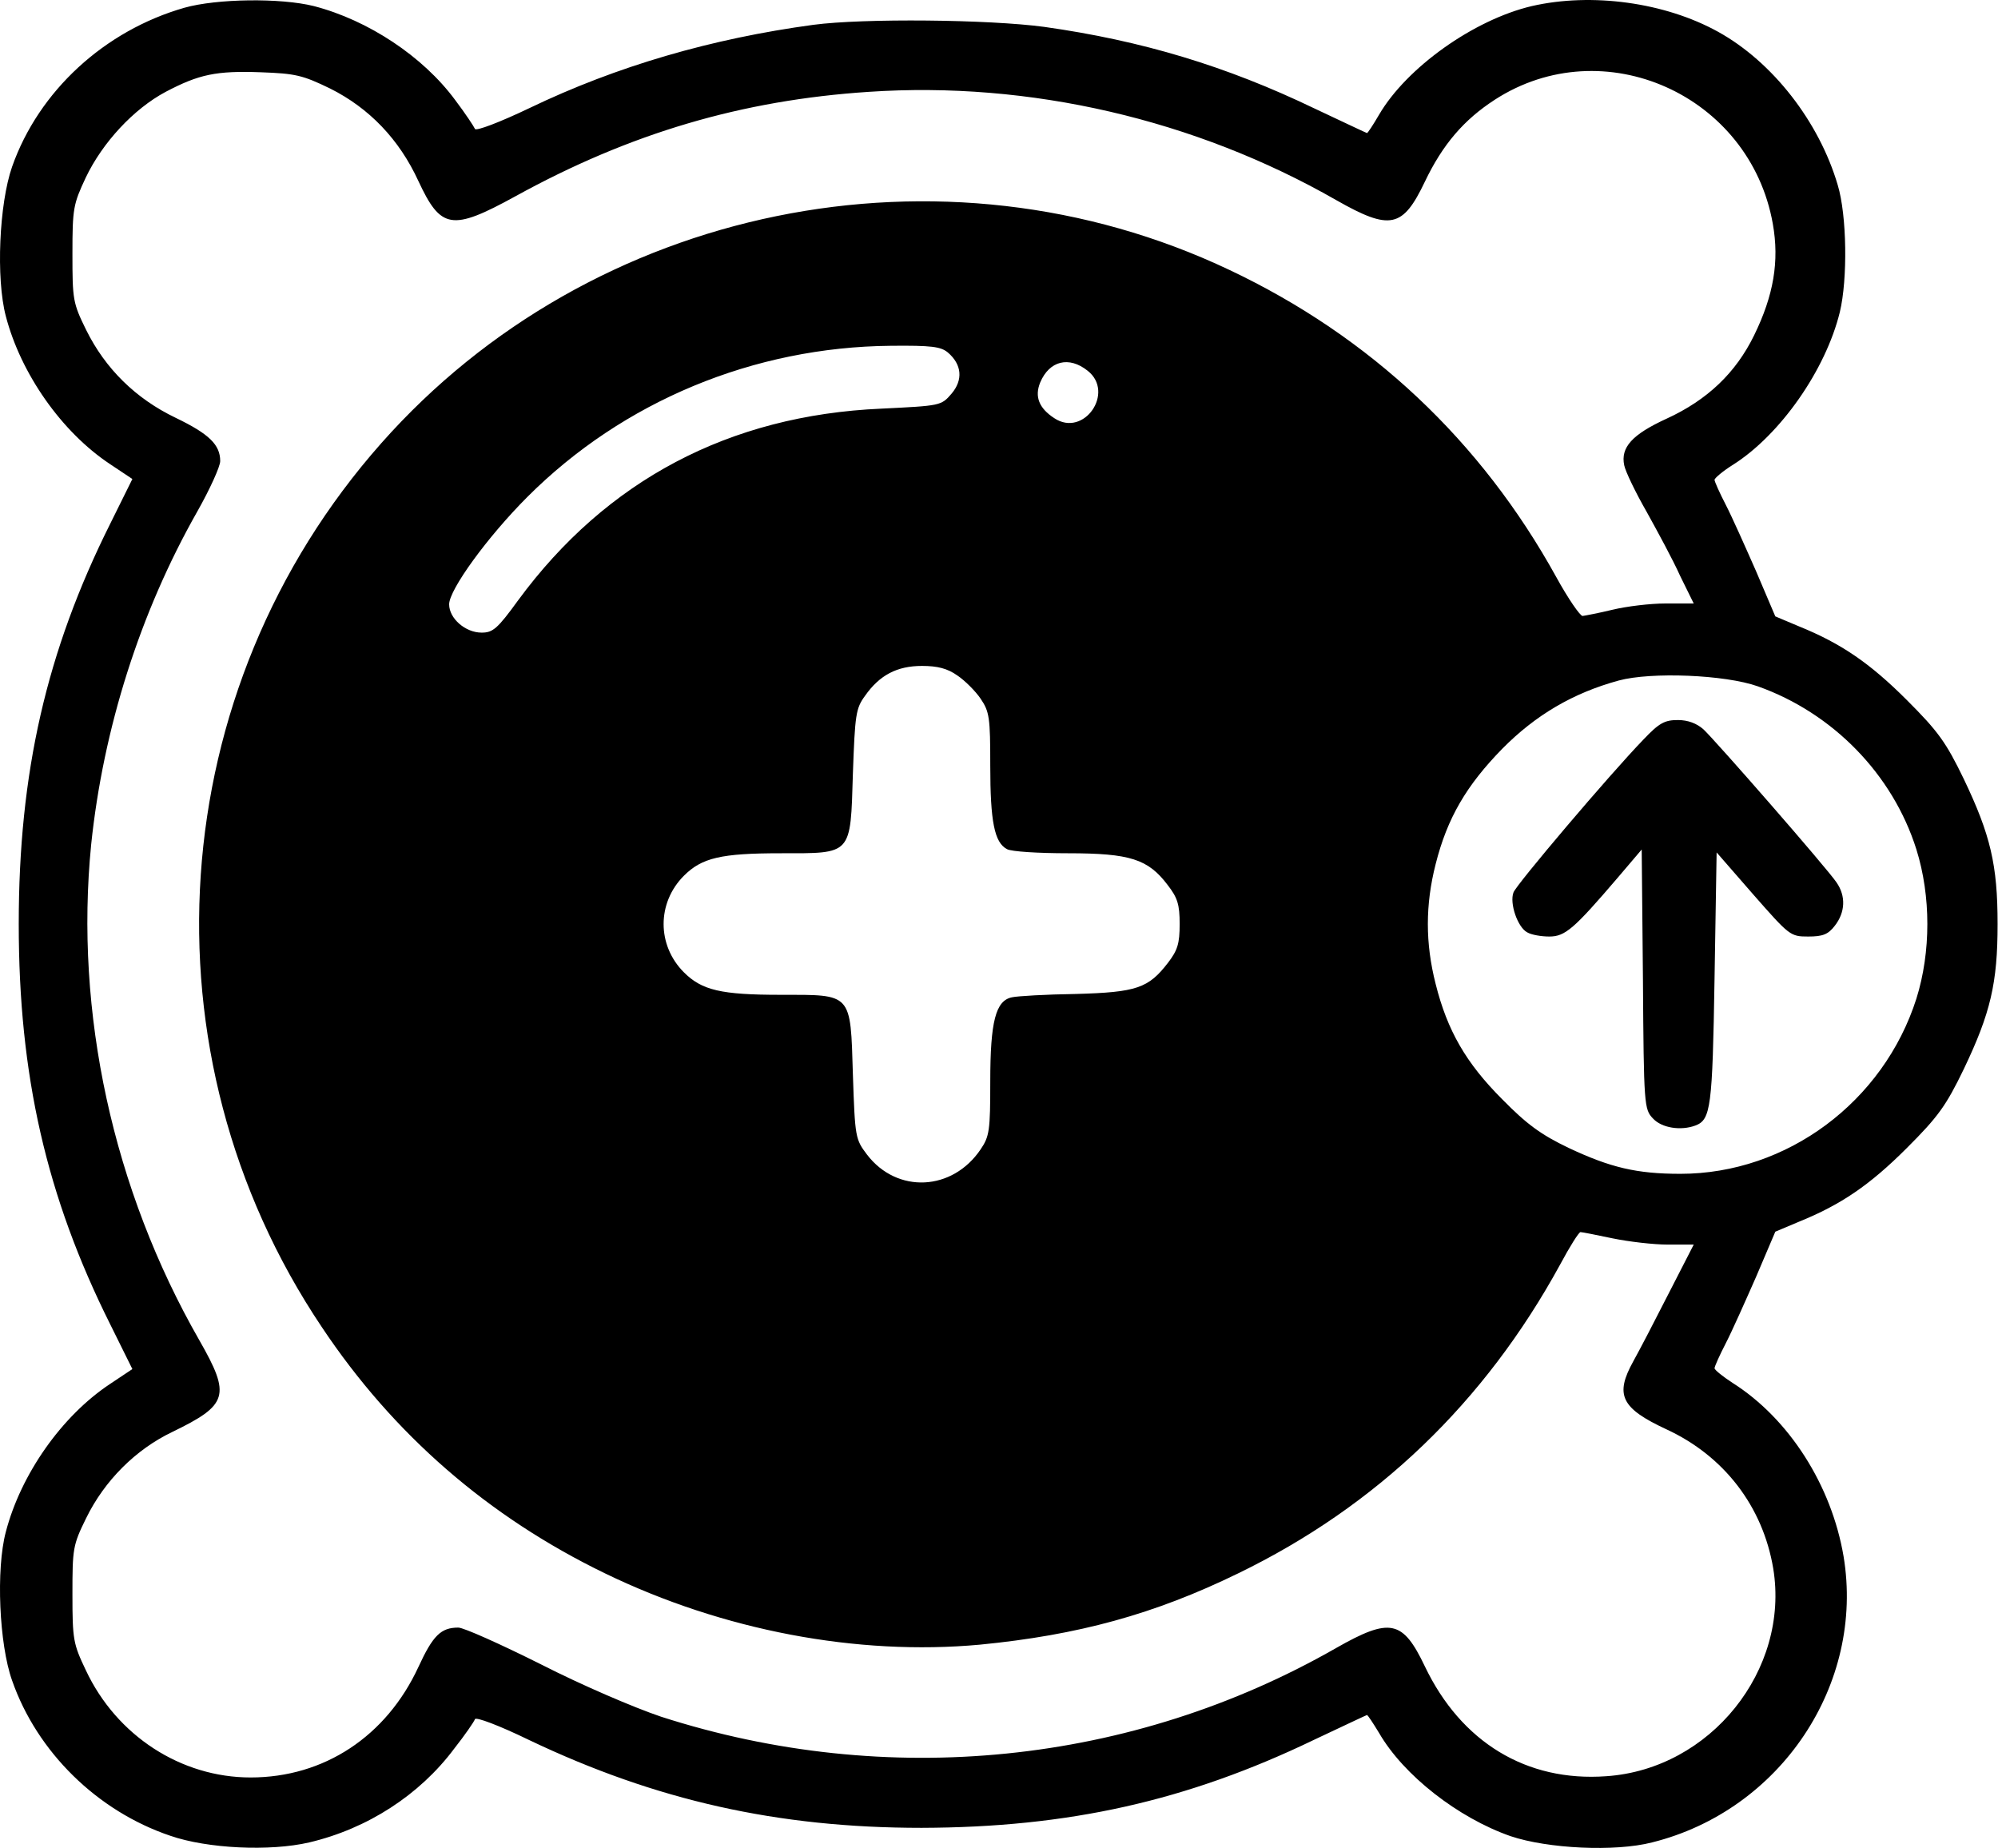
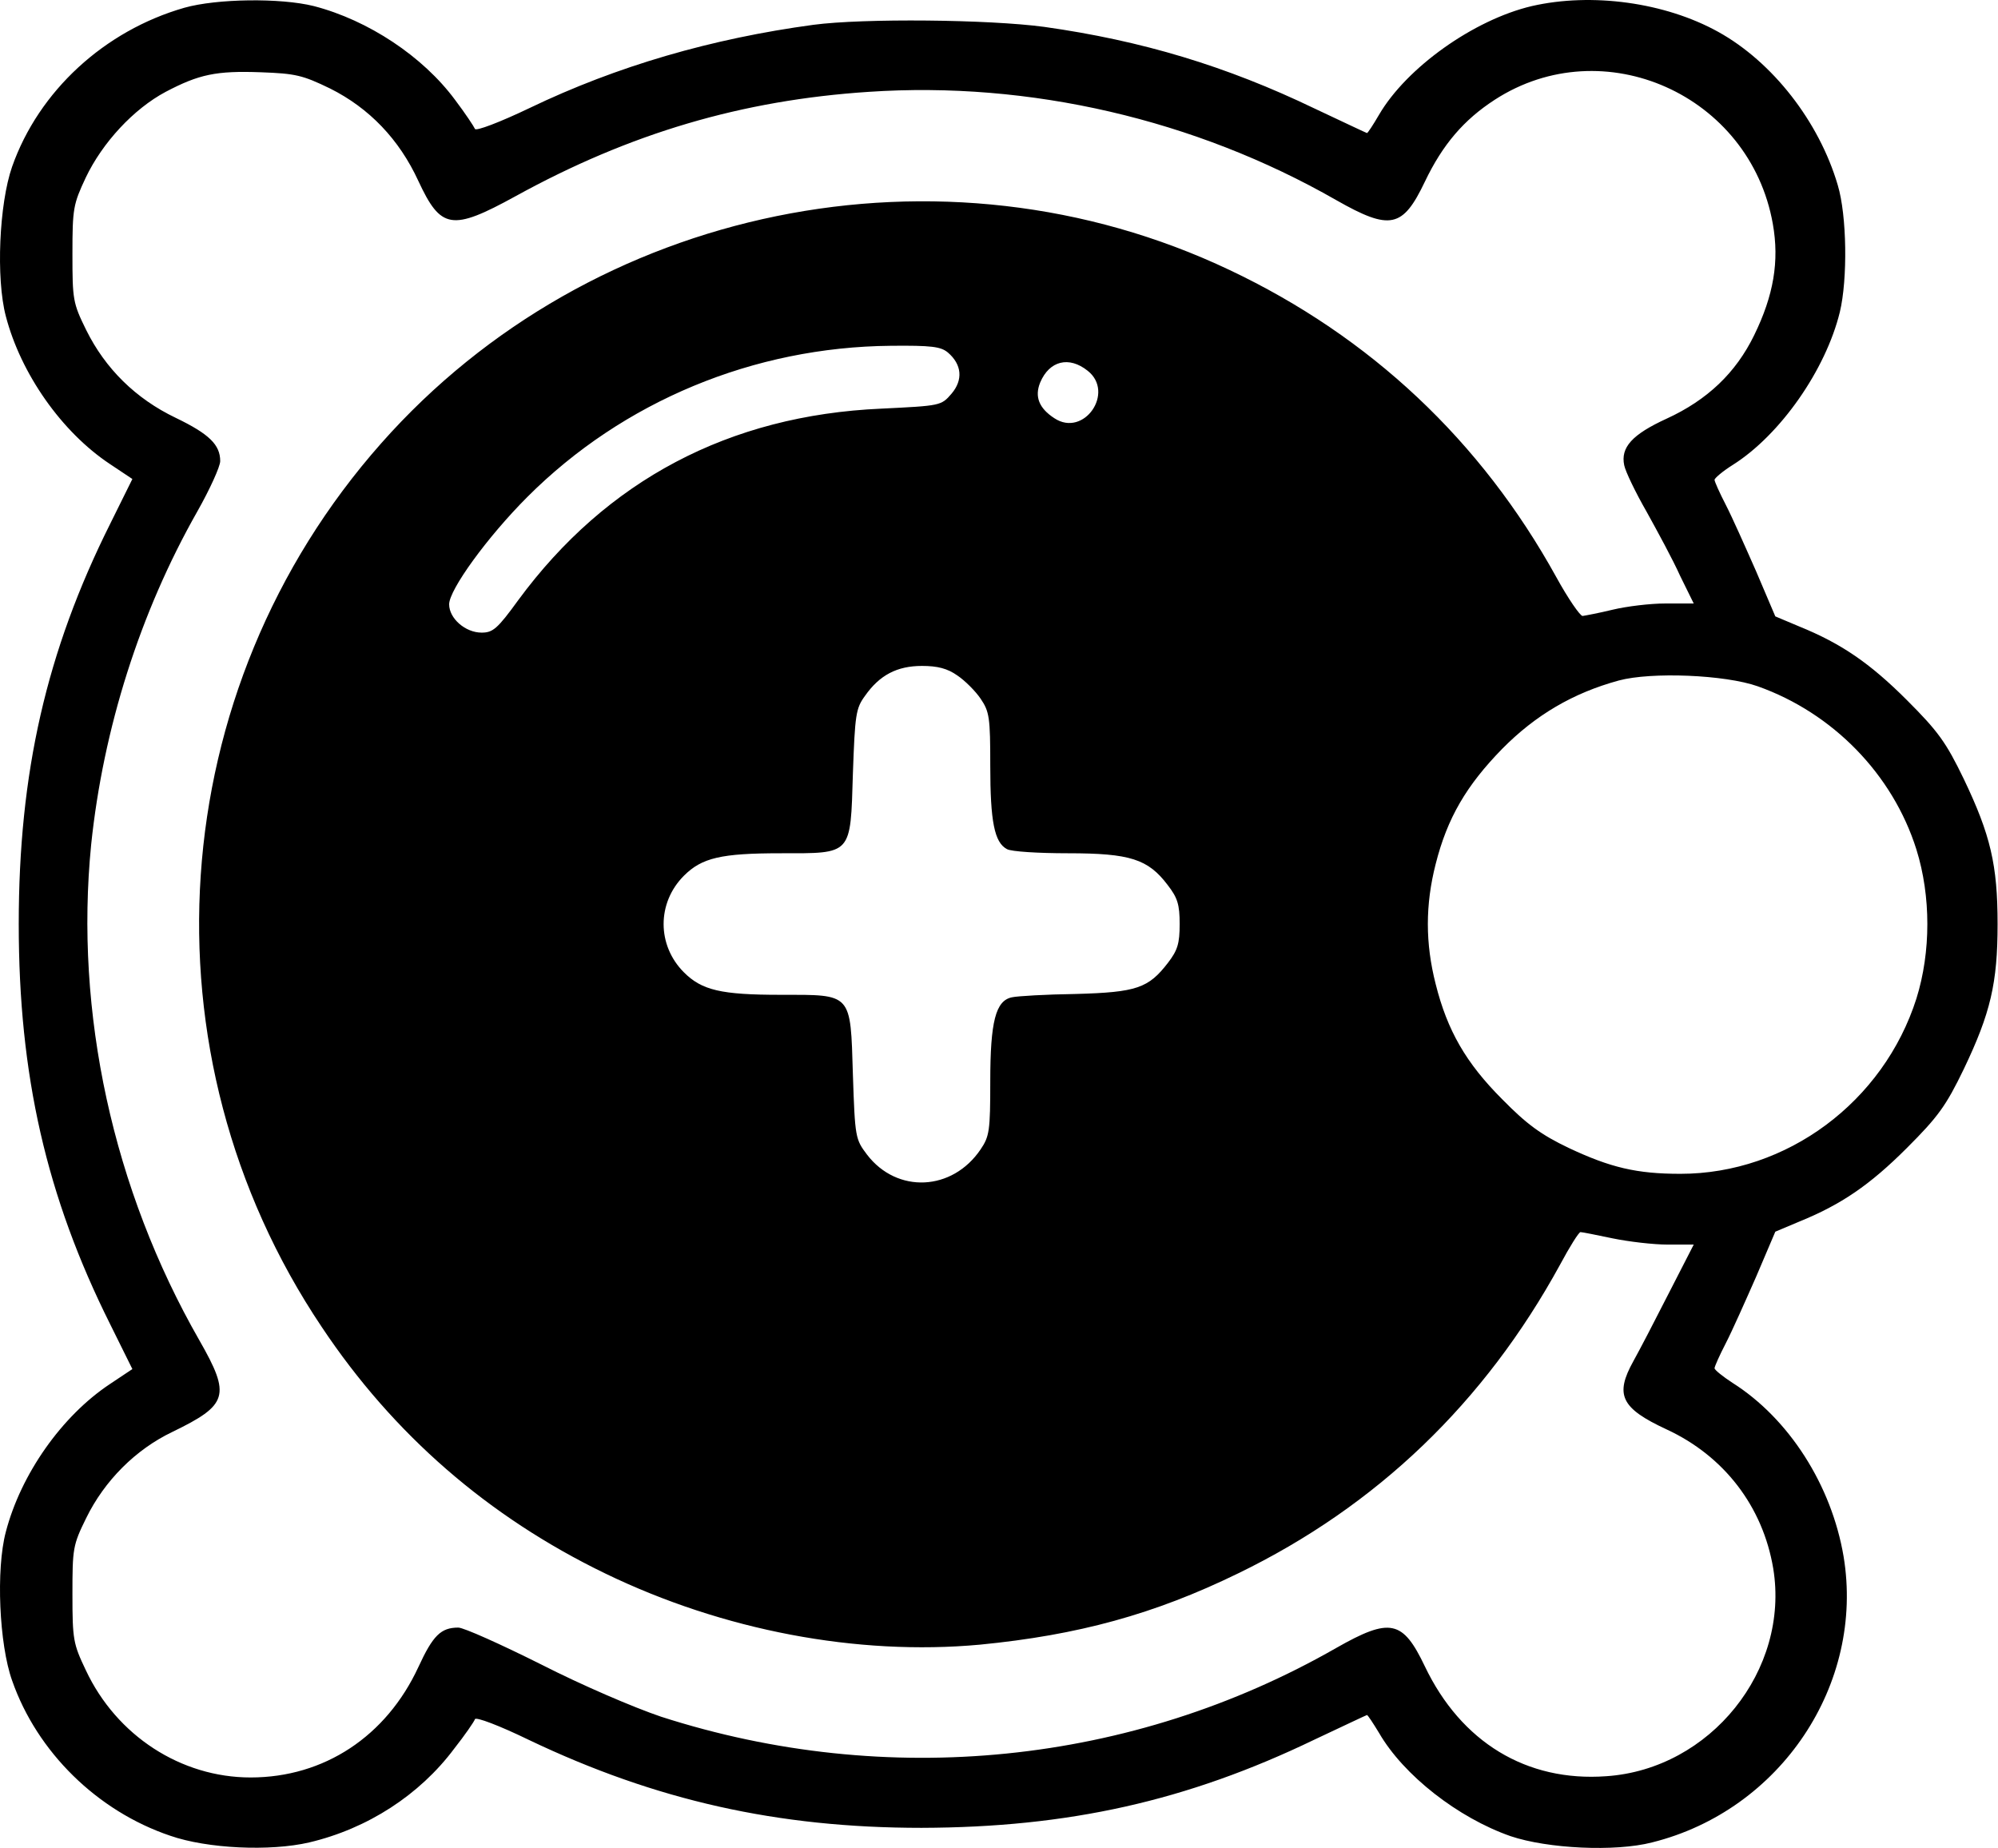
<svg xmlns="http://www.w3.org/2000/svg" width="480" height="444" viewBox="0 0 480 444" fill="none">
  <path d="M44.302 1.861C25.102 7.361 9.302 21.861 2.902 40.061C-0.198 48.961 -0.998 66.861 1.402 75.961C5.002 89.761 14.802 103.761 26.402 111.461L31.802 115.061L26.502 125.761C11.102 156.561 4.502 185.661 4.502 221.961C4.502 258.261 11.102 287.361 26.502 318.161L31.802 328.861L26.402 332.461C14.802 340.161 5.002 354.161 1.402 367.961C-0.998 376.961 -0.198 394.961 2.902 403.661C8.902 420.861 23.402 435.061 40.902 440.961C49.802 444.061 64.902 444.761 74.302 442.561C88.302 439.261 100.802 431.161 109.102 420.061C111.702 416.761 113.902 413.561 114.102 412.961C114.302 412.361 119.902 414.461 127.102 417.961C157.502 432.461 186.802 439.061 221.402 439.061C256.602 438.961 285.102 432.661 315.802 417.861C322.602 414.661 328.302 411.961 328.402 411.961C328.602 411.961 329.902 413.961 331.302 416.261C337.202 426.461 350.302 436.661 362.902 441.061C371.802 444.061 388.002 444.861 396.902 442.561C427.802 434.861 448.002 404.561 442.902 373.861C440.002 356.761 429.802 340.761 416.202 332.161C413.902 330.661 411.902 329.061 411.902 328.661C411.902 328.261 413.102 325.561 414.602 322.661C416.102 319.761 419.302 312.561 421.902 306.661L426.502 295.861L432.202 293.461C442.302 289.361 449.202 284.661 458.102 275.761C465.602 268.261 467.502 265.661 471.802 256.761C478.202 243.361 479.902 236.161 479.902 221.961C479.902 207.761 478.202 200.561 471.802 187.161C467.502 178.261 465.602 175.661 458.102 168.161C449.202 159.261 442.302 154.561 432.202 150.461L426.502 148.061L421.902 137.261C419.302 131.361 416.102 124.161 414.602 121.261C413.102 118.361 411.902 115.661 411.902 115.261C411.902 114.861 413.902 113.161 416.302 111.661C427.702 104.461 438.602 88.861 442.002 74.961C443.902 67.061 443.702 51.761 441.502 44.461C437.002 29.161 425.802 14.861 412.802 7.661C400.002 0.561 382.402 -1.839 368.002 1.461C354.002 4.761 337.902 16.261 331.302 27.561C329.902 29.961 328.602 31.961 328.402 31.961C328.302 31.961 322.602 29.261 315.802 26.061C294.602 15.861 274.302 9.761 250.902 6.461C237.602 4.661 207.502 4.361 195.402 5.961C171.002 9.261 148.202 15.861 127.202 25.961C120.102 29.361 114.302 31.561 114.102 30.961C113.902 30.461 111.802 27.261 109.302 23.961C101.602 13.561 88.502 4.861 75.402 1.461C67.402 -0.539 52.102 -0.339 44.302 1.861ZM79.302 21.261C88.702 25.961 95.902 33.461 100.502 43.461C105.902 55.061 108.502 55.561 123.802 47.161C151.402 31.961 178.302 24.061 208.702 22.061C247.302 19.461 287.102 28.661 321.002 48.061C334.002 55.461 337.002 54.761 342.302 43.661C346.602 34.661 351.702 28.761 359.102 23.961C385.202 7.061 420.402 22.761 425.902 53.761C427.502 62.761 426.102 70.961 421.402 80.561C417.002 89.561 410.202 96.061 400.402 100.561C392.102 104.361 389.302 107.461 390.202 111.761C390.502 113.261 392.902 118.261 395.602 122.961C398.202 127.661 401.902 134.461 403.602 138.261L406.902 144.961H400.102C396.402 144.961 390.702 145.661 387.402 146.461C384.102 147.261 380.902 147.861 380.202 147.961C379.602 147.961 376.702 143.761 373.902 138.661C355.802 105.861 329.202 80.861 295.402 64.861C226.302 32.061 142.202 49.261 91.602 106.461C39.102 165.761 33.202 253.061 77.302 318.761C94.502 344.561 117.302 364.361 145.402 377.961C173.702 391.661 205.902 397.761 235.402 395.061C259.002 392.761 277.302 387.761 297.402 377.961C330.802 361.761 356.702 336.861 374.802 303.761C377.102 299.461 379.302 295.961 379.702 295.961C380.102 295.961 383.602 296.661 387.402 297.461C391.302 298.261 397.202 298.961 400.702 298.961H406.902L400.902 310.661C397.602 317.161 393.802 324.461 392.402 326.961C387.902 335.061 389.402 338.261 400.402 343.361C414.202 349.761 423.502 361.861 426.002 376.761C430.002 401.161 410.902 424.961 385.902 426.661C366.702 428.061 351.002 418.461 342.302 400.261C337.002 389.161 334.002 388.461 321.002 395.861C271.902 423.961 213.102 429.861 158.802 412.361C152.302 410.161 139.902 404.861 129.902 399.761C120.302 394.961 111.402 390.961 110.102 390.961C105.902 390.961 104.002 392.861 100.502 400.461C92.802 417.061 77.902 426.961 60.202 426.961C43.502 426.961 28.002 416.961 20.602 401.161C17.602 394.861 17.402 393.861 17.402 382.961C17.402 371.961 17.502 371.161 20.702 364.661C25.102 355.661 32.602 348.161 41.402 343.961C54.802 337.461 55.502 335.261 47.902 321.961C27.102 285.661 17.902 243.161 21.902 202.861C24.802 175.061 33.602 147.161 47.402 122.861C50.402 117.561 52.902 112.061 52.902 110.761C52.902 106.861 50.302 104.261 42.202 100.361C32.602 95.761 25.302 88.561 20.702 79.261C17.502 72.761 17.402 71.961 17.402 60.961C17.402 50.061 17.602 49.061 20.602 42.661C24.602 34.261 32.102 26.161 39.802 22.061C47.802 17.861 51.902 16.961 62.702 17.361C71.002 17.661 72.702 18.061 79.302 21.261ZM227.702 84.661C231.102 87.561 231.402 91.261 228.602 94.561C226.102 97.461 226.002 97.461 211.702 98.161C175.202 99.761 145.702 115.361 124.502 144.161C119.502 151.061 118.402 151.961 115.702 151.961C111.802 151.961 107.902 148.561 107.902 145.161C107.902 141.661 117.102 128.961 126.702 119.361C149.702 96.361 181.102 83.361 214.002 83.061C223.802 82.961 226.002 83.261 227.702 84.661ZM261.302 89.061C267.902 94.261 260.402 105.161 253.302 100.461C249.602 98.061 248.502 95.261 249.902 91.861C252.102 86.661 256.802 85.461 261.302 89.061ZM230.002 162.261C231.802 163.461 234.402 166.061 235.602 167.861C237.702 170.961 237.902 172.361 237.902 183.961C237.902 197.361 238.902 202.361 241.902 203.961C242.902 204.561 249.502 204.961 256.602 204.961C271.502 204.961 275.802 206.361 280.502 212.561C282.902 215.661 283.402 217.261 283.402 221.961C283.402 226.661 282.902 228.261 280.602 231.261C275.902 237.361 273.102 238.361 258.402 238.761C251.302 238.861 244.402 239.261 243.102 239.561C239.202 240.361 237.902 245.361 237.902 259.761C237.902 271.561 237.702 272.961 235.602 276.061C228.802 286.161 215.502 286.761 208.302 277.361C205.502 273.661 205.402 273.261 204.902 258.161C204.302 238.361 204.802 238.961 187.502 238.961C173.202 238.961 168.602 237.861 164.302 233.561C157.802 227.061 157.802 216.861 164.302 210.361C168.602 206.061 173.202 204.961 187.502 204.961C204.802 204.961 204.302 205.561 204.902 185.761C205.402 171.661 205.602 170.161 207.802 167.161C211.302 162.161 215.502 159.961 221.502 159.961C225.202 159.961 227.602 160.561 230.002 162.261ZM422.302 164.861C440.302 171.261 454.702 185.961 460.402 204.061C463.902 215.261 463.902 228.661 460.402 239.861C452.502 264.661 429.302 281.961 403.702 281.961C393.202 281.961 386.902 280.461 376.902 275.761C370.202 272.561 366.802 270.061 360.902 264.061C352.202 255.361 347.702 247.561 344.902 236.361C342.402 226.561 342.402 217.361 344.902 207.561C347.702 196.461 352.302 188.661 360.902 179.861C368.902 171.761 377.902 166.461 388.902 163.461C396.702 161.361 414.402 162.061 422.302 164.861Z" fill="black" />
-   <path d="M394.802 177.66C386.502 186.26 364.302 212.46 363.602 214.36C362.602 216.96 364.602 222.76 366.902 223.96C367.902 224.56 370.302 224.96 372.202 224.96C376.002 224.96 378.102 223.16 388.702 210.76L394.402 204.06L394.702 235.26C394.902 265.56 395.002 266.46 397.102 268.66C399.202 270.96 403.802 271.66 407.302 270.36C411.002 268.96 411.402 266.06 411.902 235.06L412.402 204.76L421.202 214.86C429.902 224.76 430.102 224.96 434.402 224.96C437.902 224.96 439.202 224.46 440.802 222.36C443.302 219.16 443.502 215.26 441.202 211.96C439.002 208.66 412.302 178.06 409.202 175.16C407.602 173.76 405.502 172.96 403.102 172.96C399.902 172.96 398.602 173.66 394.802 177.66Z" fill="black" />
</svg>